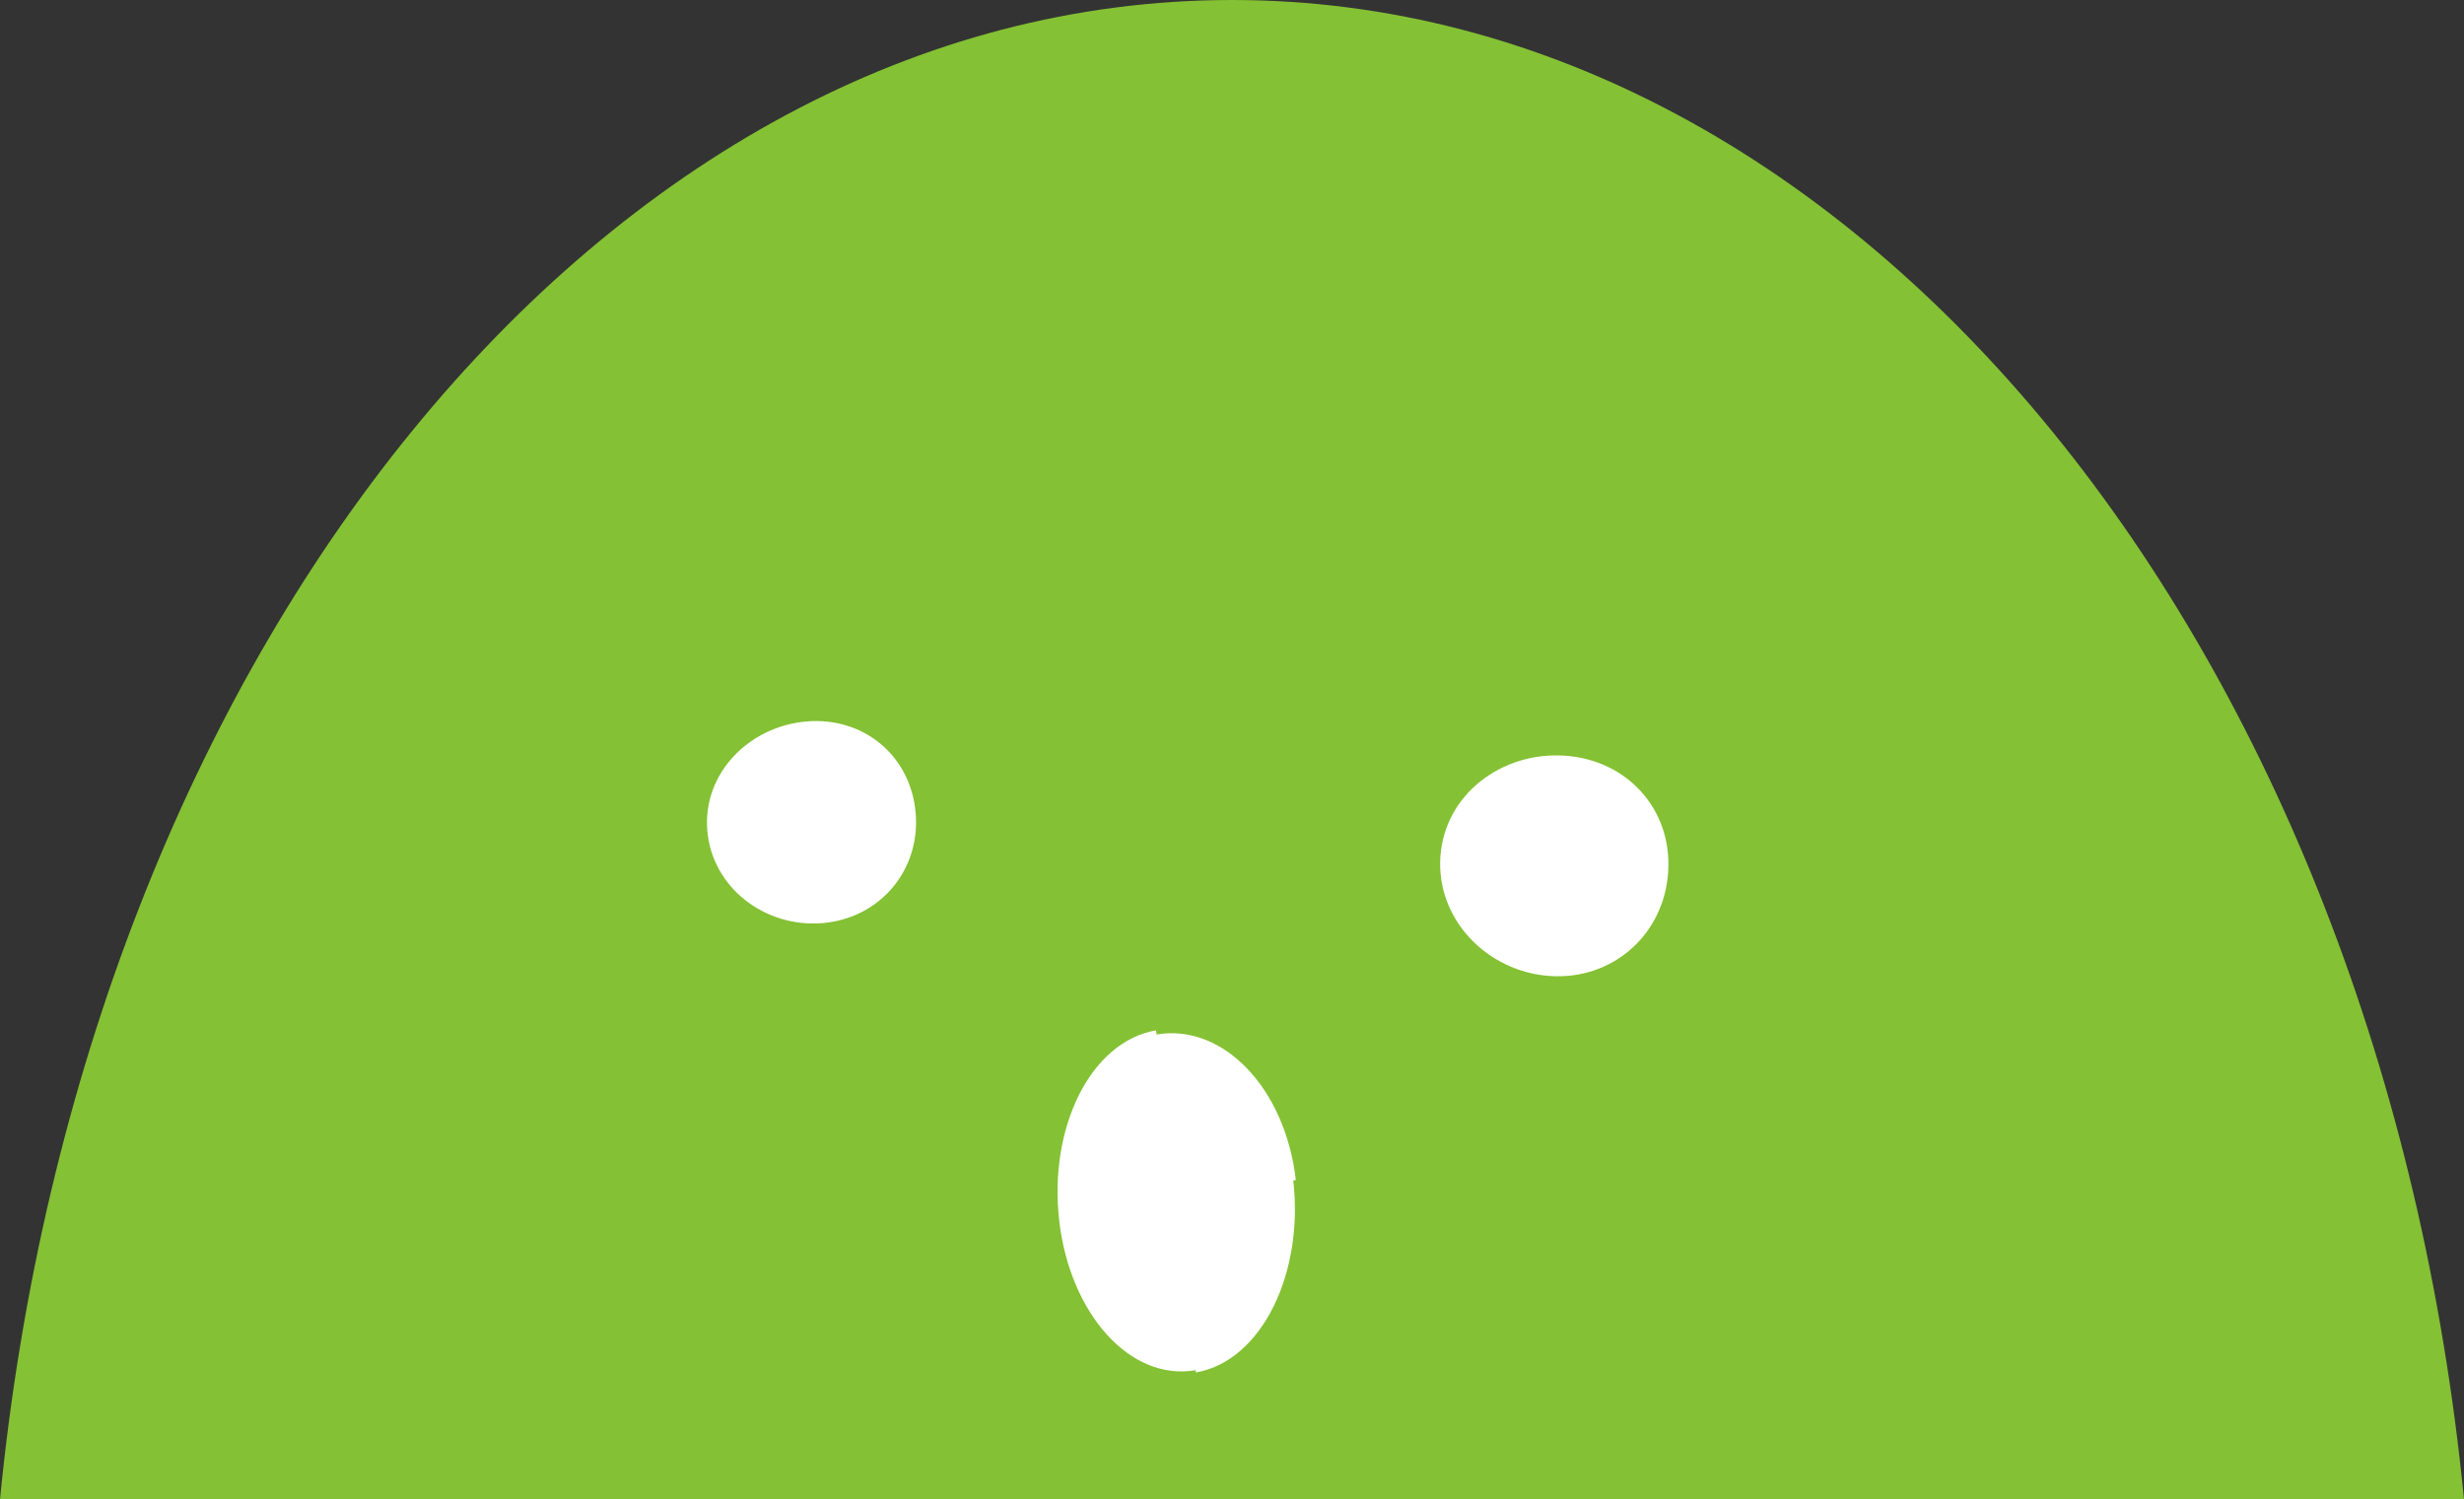
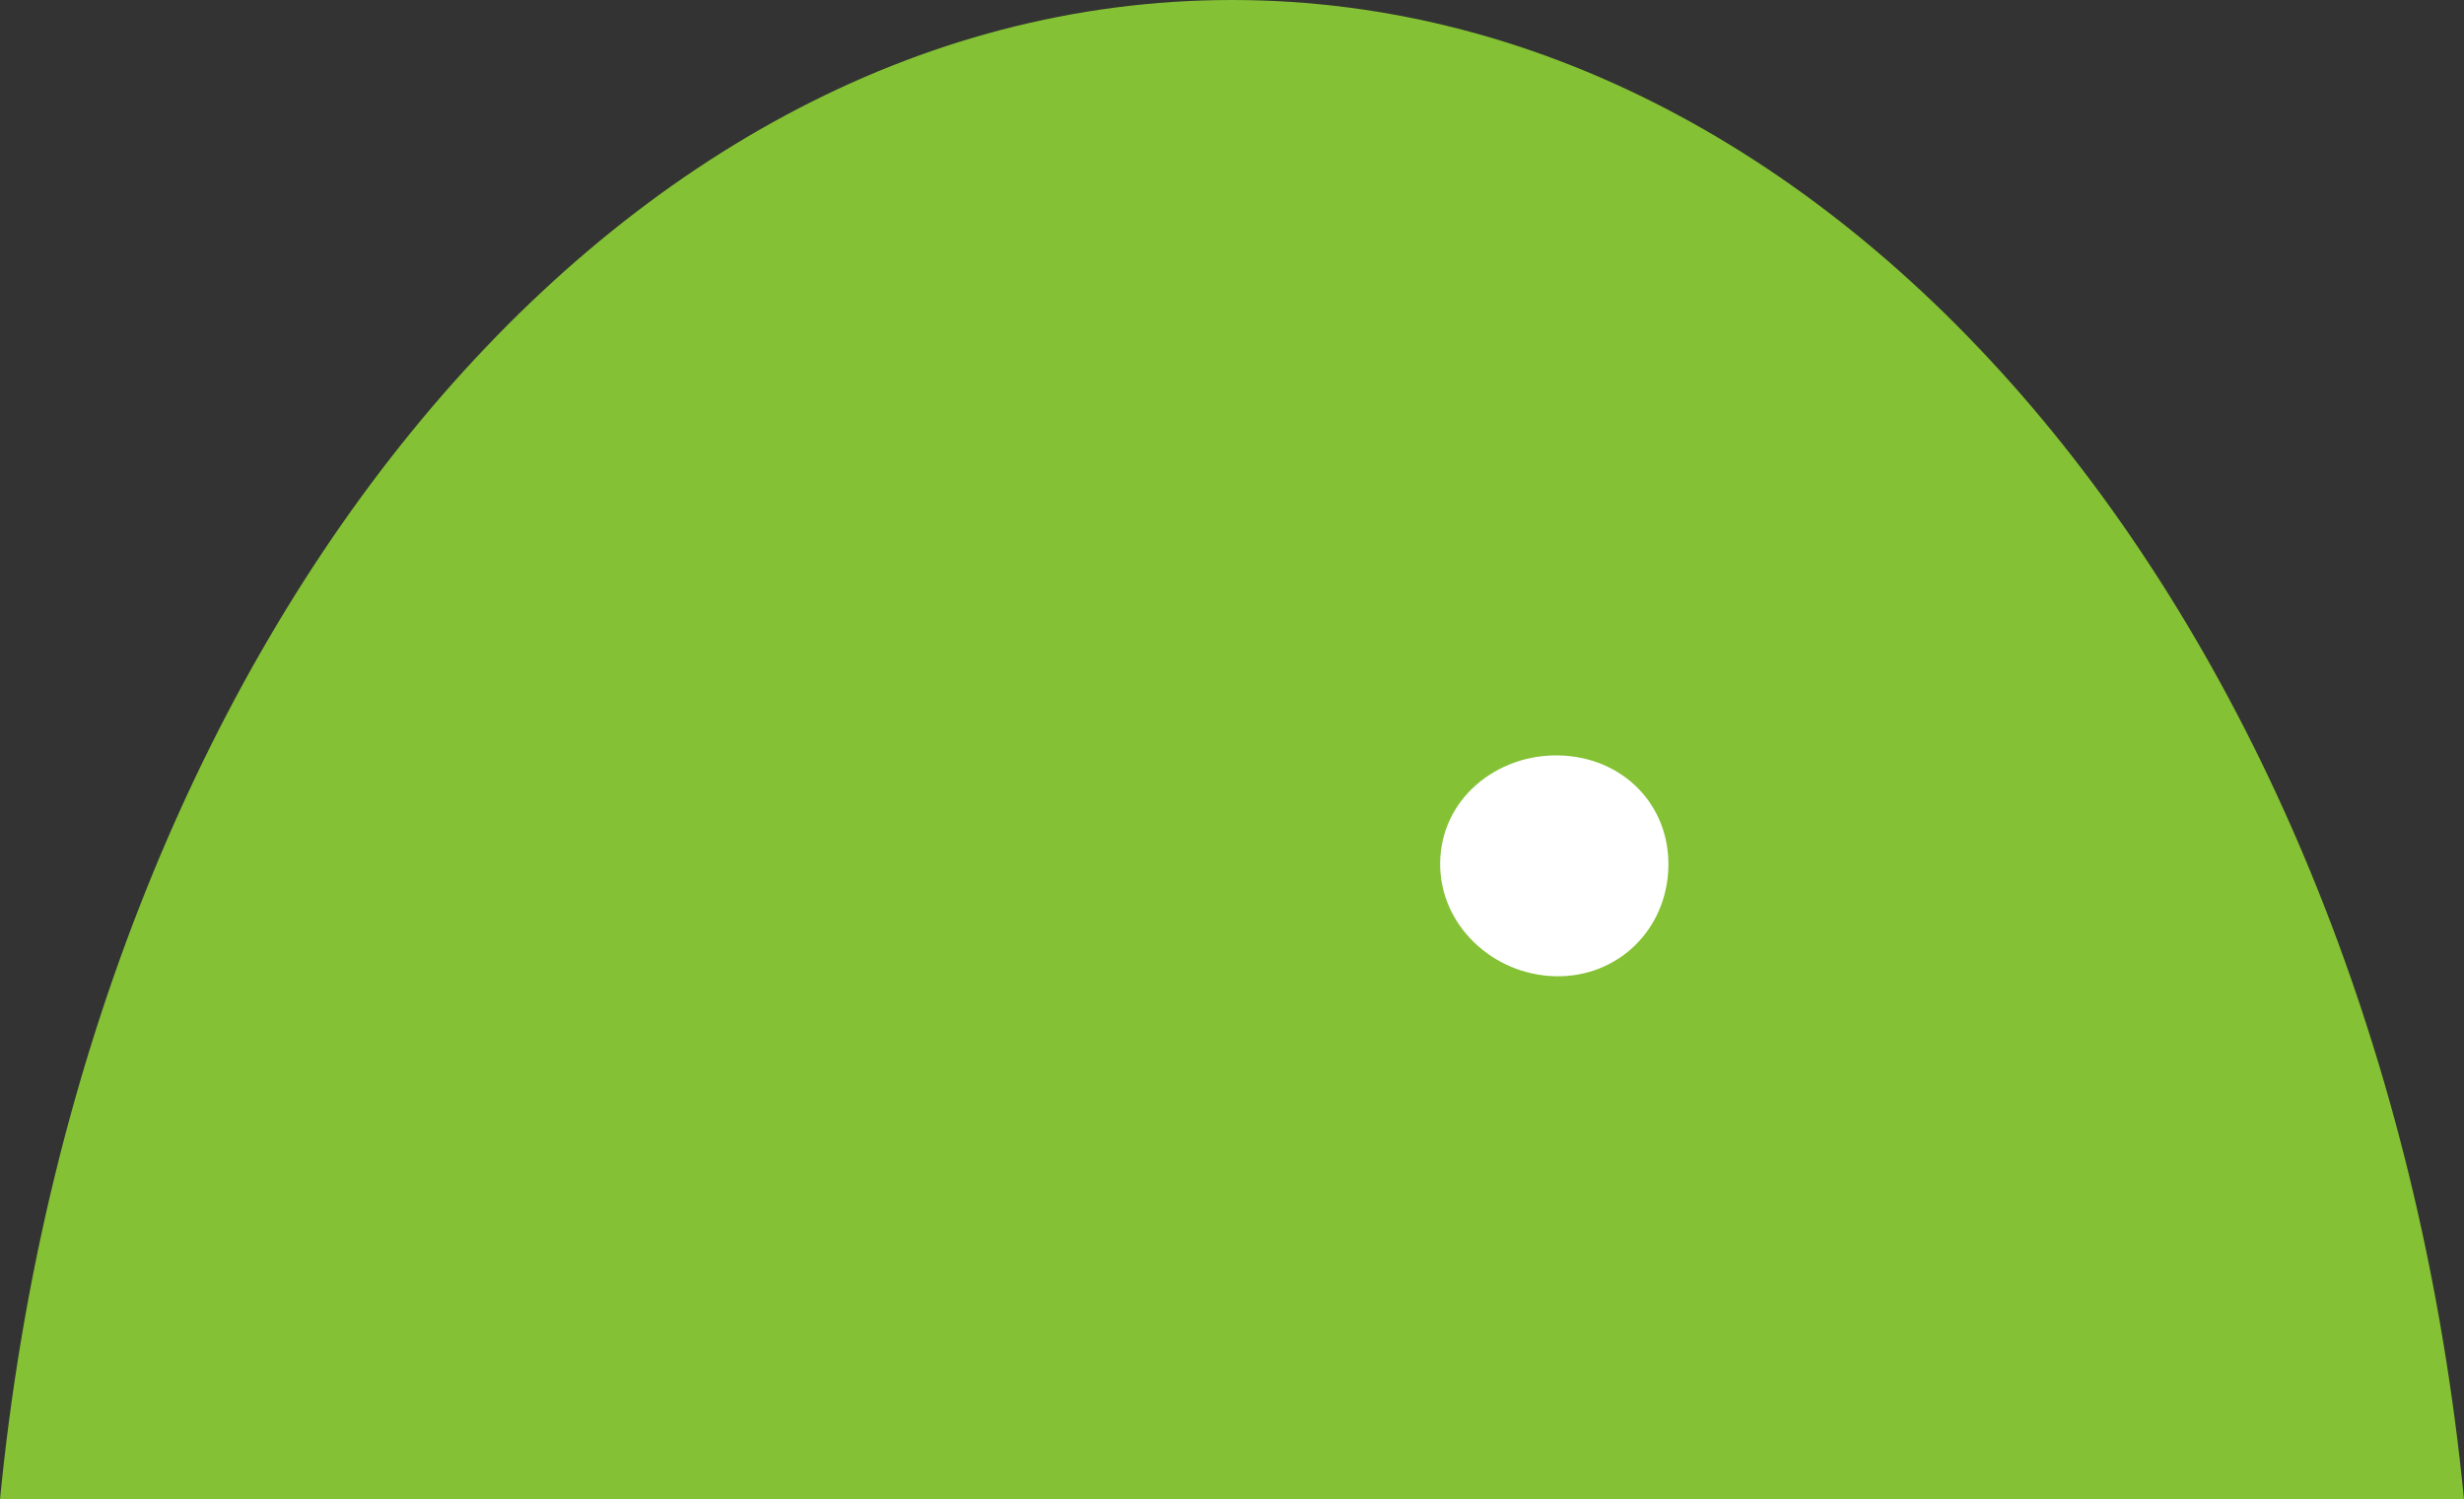
<svg xmlns="http://www.w3.org/2000/svg" version="1.1" id="レイヤー_1" x="0px" y="0px" viewBox="0 0 50 30.427" style="enable-background:new 0 0 50 30.427;" xml:space="preserve">
  <rect x="0" y="0" width="50" height="30.427" fill="#333333" stroke="none" />
  <style type="text/css">
	.st0{fill:#84C134;}
	.st1{fill:#FFFFFF;}
</style>
  <g>
    <g>
      <g>
        <g>
          <path class="st0" d="M50,30.427C48.315,13.242,37.768,0,25,0S1.685,13.242,0,30.427H50z" />
        </g>
      </g>
    </g>
-     <path class="st1" d="M18.57,16.397c0.152,1.157-0.62,2.173-1.776,2.325c-1.157,0.152-2.279-0.617-2.431-1.774   c-0.152-1.157,0.741-2.145,1.898-2.296C17.417,14.501,18.418,15.241,18.57,16.397z" />
    <path class="st1" d="M33.851,17.693c-0.082,1.271-1.123,2.197-2.394,2.114s-2.311-1.143-2.229-2.414s1.247-2.141,2.518-2.058   S33.933,16.422,33.851,17.693z" />
-     <path class="st1" d="M23.459,20.909l0.01,0.085c1.335-0.231,2.608,1.071,2.827,2.953l-0.053,0.009   c0.219,1.881-0.64,3.665-1.975,3.896l-0.005-0.046c-1.335,0.23-2.55-1.149-2.769-3.03l0.001,0   C21.274,22.894,22.123,21.14,23.459,20.909z" />
  </g>
</svg>